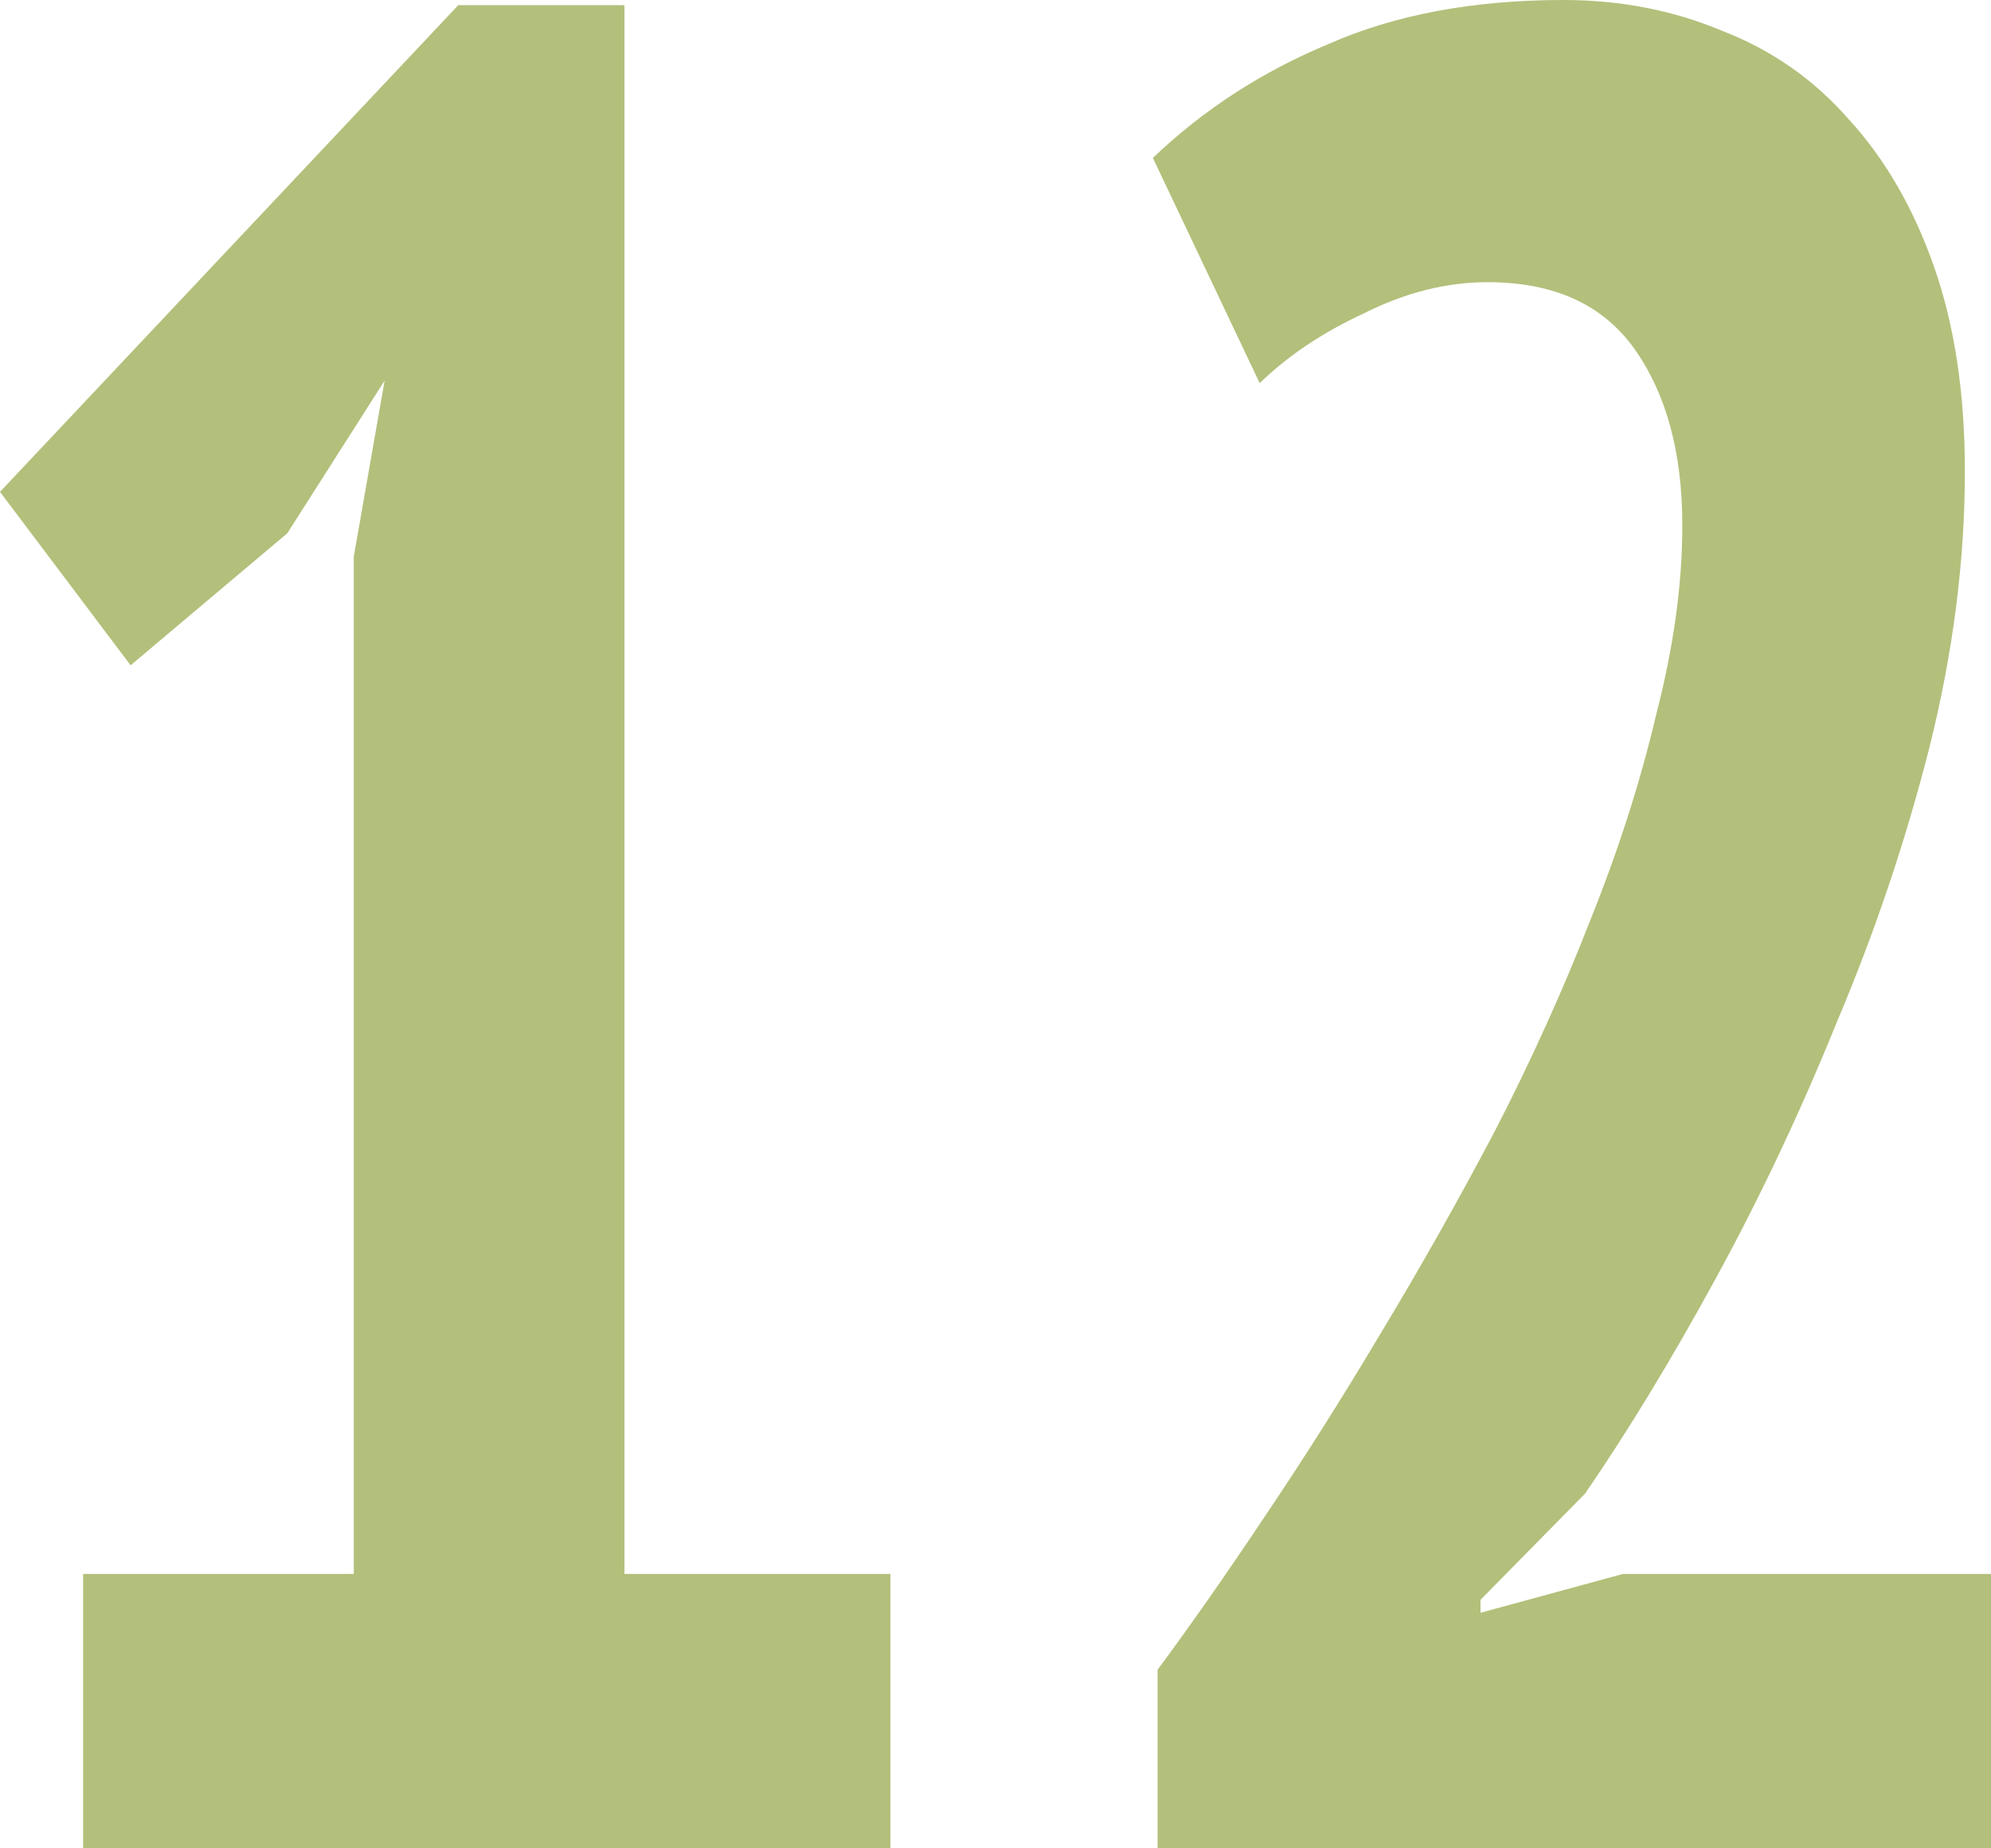
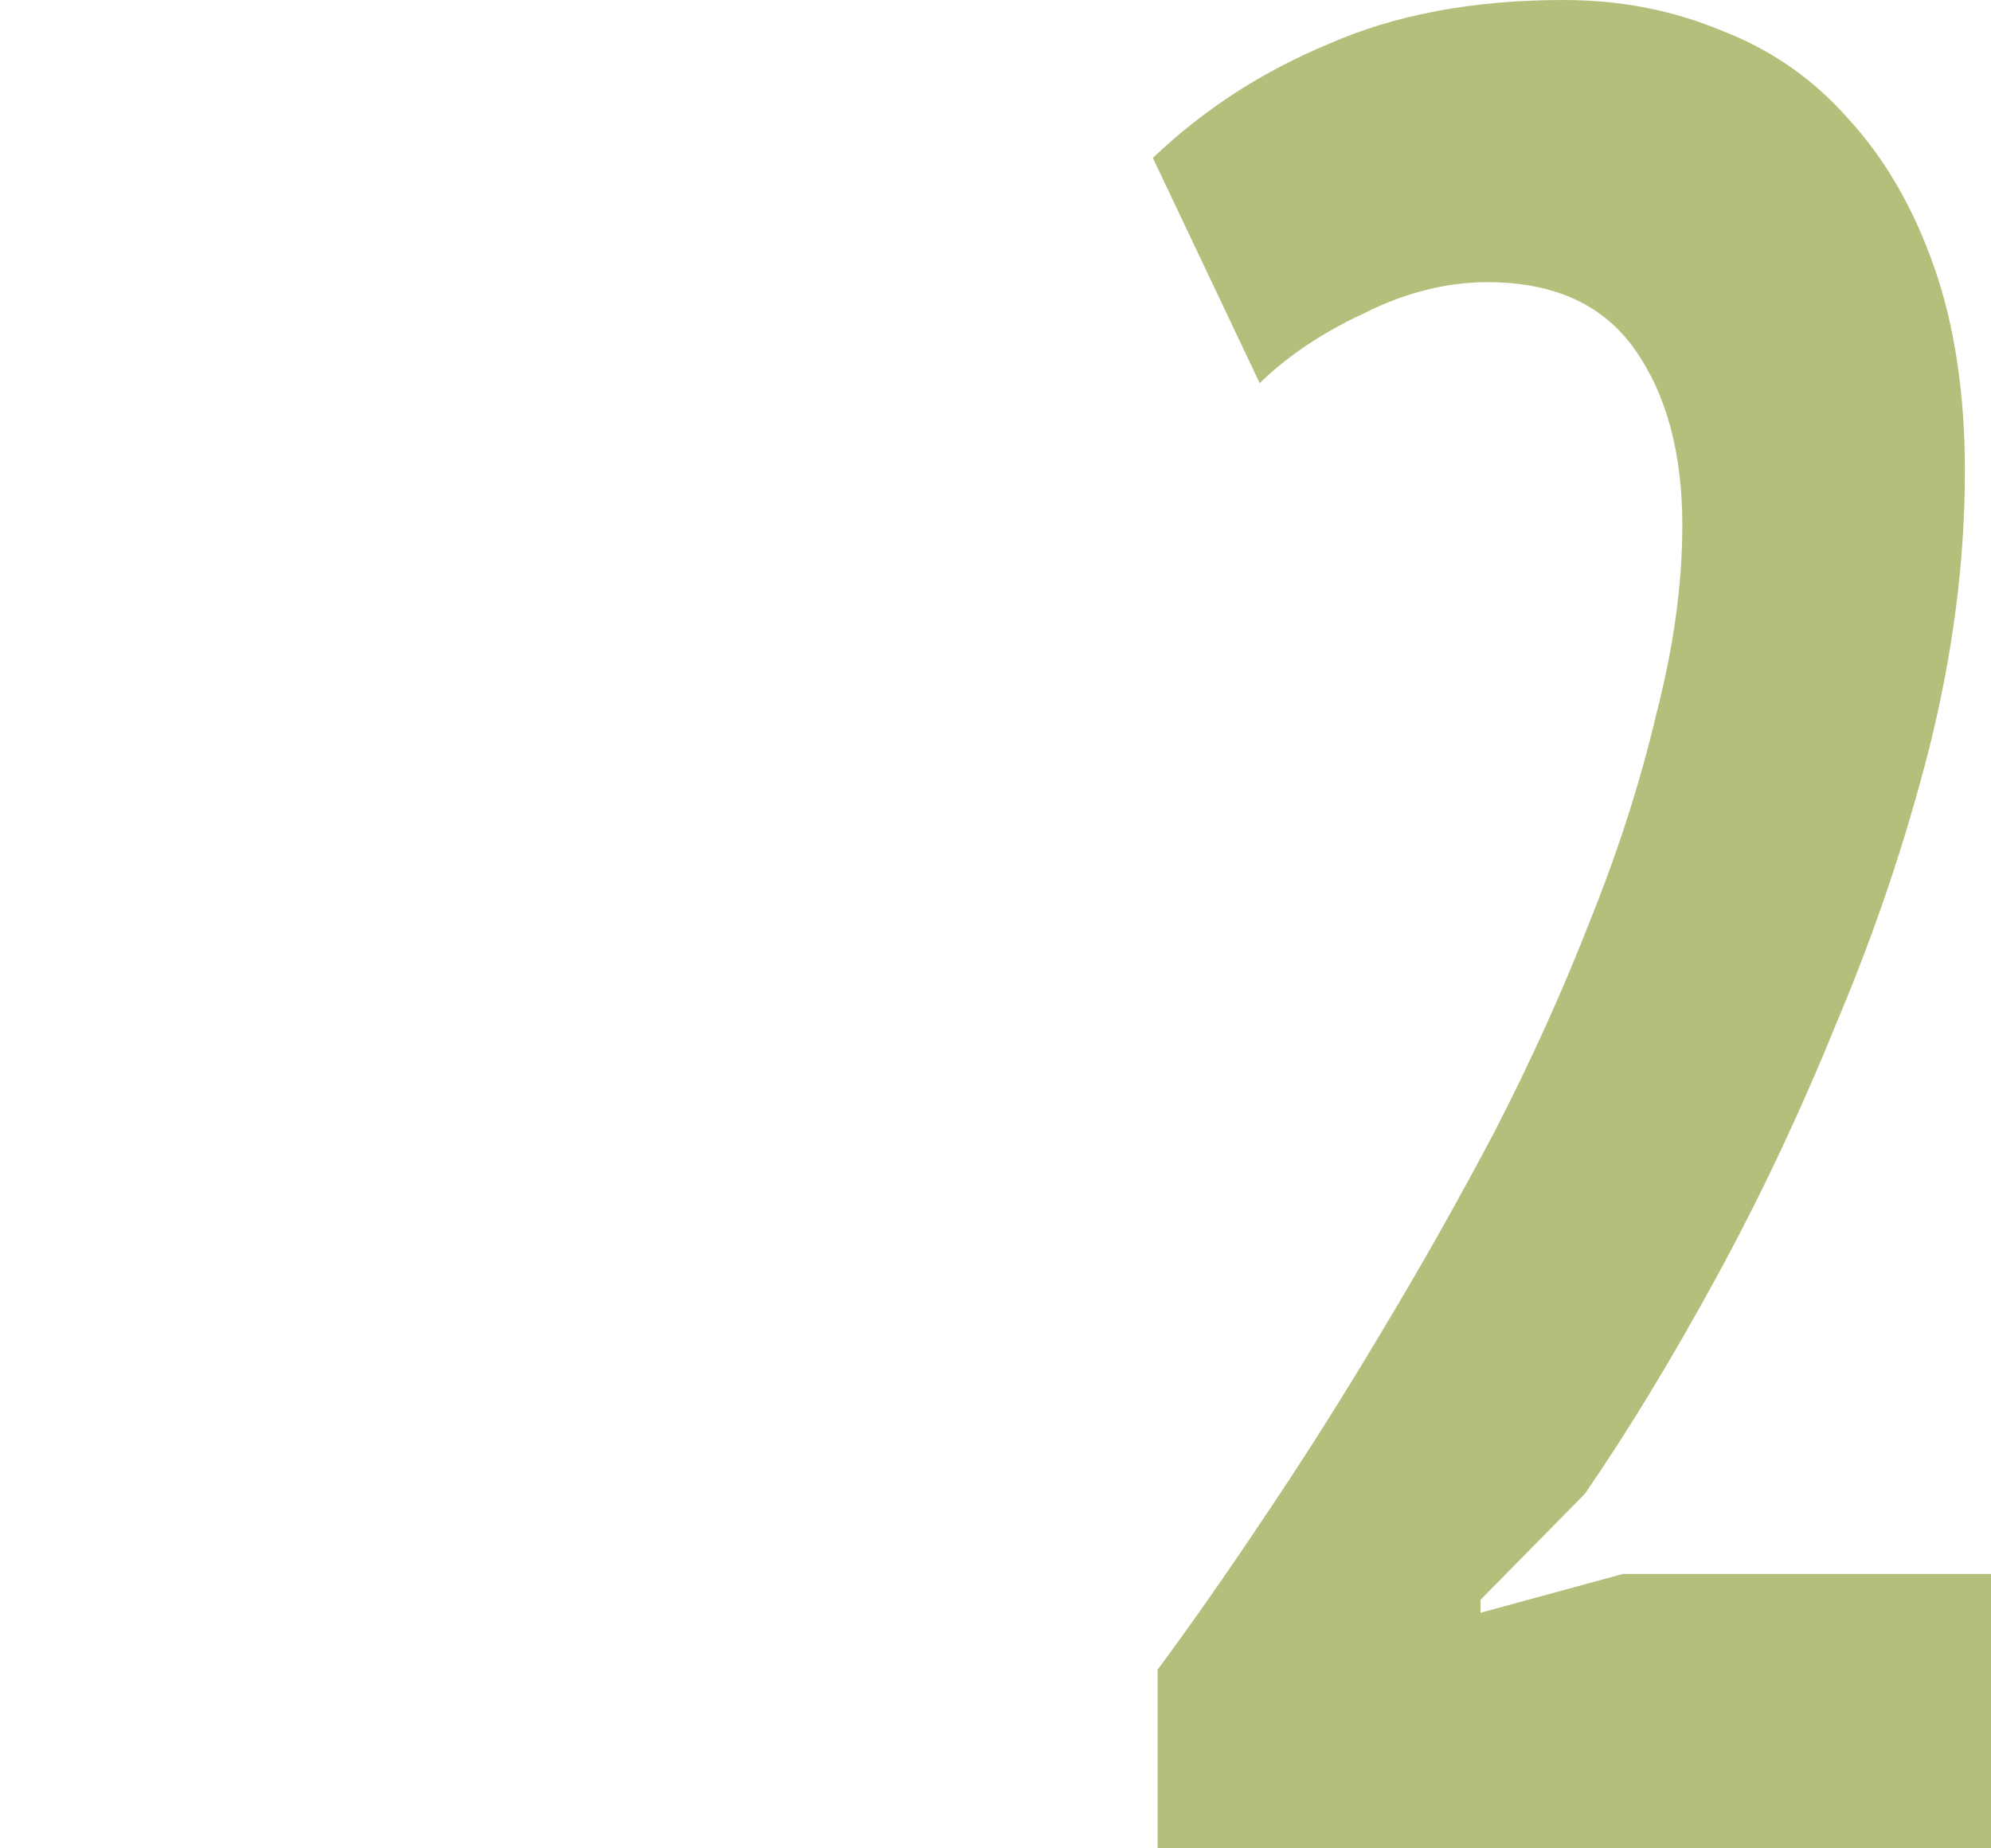
<svg xmlns="http://www.w3.org/2000/svg" width="84" height="78" viewBox="0 0 84 78" fill="none">
-   <path d="M3.506 66.42H14.926V23.487L16.228 16.059L12.121 22.504L5.51 28.076L0 20.756L19.334 0.218H26.346V66.42H37.565V78H3.506V66.42Z" fill="#B2C07B" />
  <path d="M82.898 19.882C82.898 23.669 82.397 27.566 81.395 31.571C80.394 35.504 79.091 39.364 77.489 43.151C75.953 46.938 74.25 50.543 72.38 53.966C70.51 57.389 68.673 60.412 66.87 63.034L62.462 67.513V68.059L68.473 66.42H84V78H48.839V70.462C50.241 68.569 51.744 66.42 53.347 64.017C55.016 61.541 56.652 58.955 58.255 56.261C59.925 53.493 61.528 50.653 63.064 47.739C64.6 44.754 65.935 41.804 67.071 38.891C68.273 35.905 69.208 32.992 69.875 30.151C70.61 27.311 70.977 24.653 70.977 22.177C70.977 19.118 70.309 16.642 68.974 14.748C67.638 12.854 65.568 11.908 62.763 11.908C61.027 11.908 59.29 12.345 57.554 13.219C55.818 14.02 54.348 15.003 53.146 16.168L48.639 6.664C50.776 4.625 53.246 3.022 56.051 1.857C58.856 0.619 62.162 0 65.969 0C68.373 0 70.61 0.437 72.68 1.311C74.751 2.112 76.52 3.35 77.99 5.025C79.526 6.7 80.728 8.776 81.596 11.252C82.464 13.728 82.898 16.605 82.898 19.882Z" fill="#B2C07B" />
</svg>